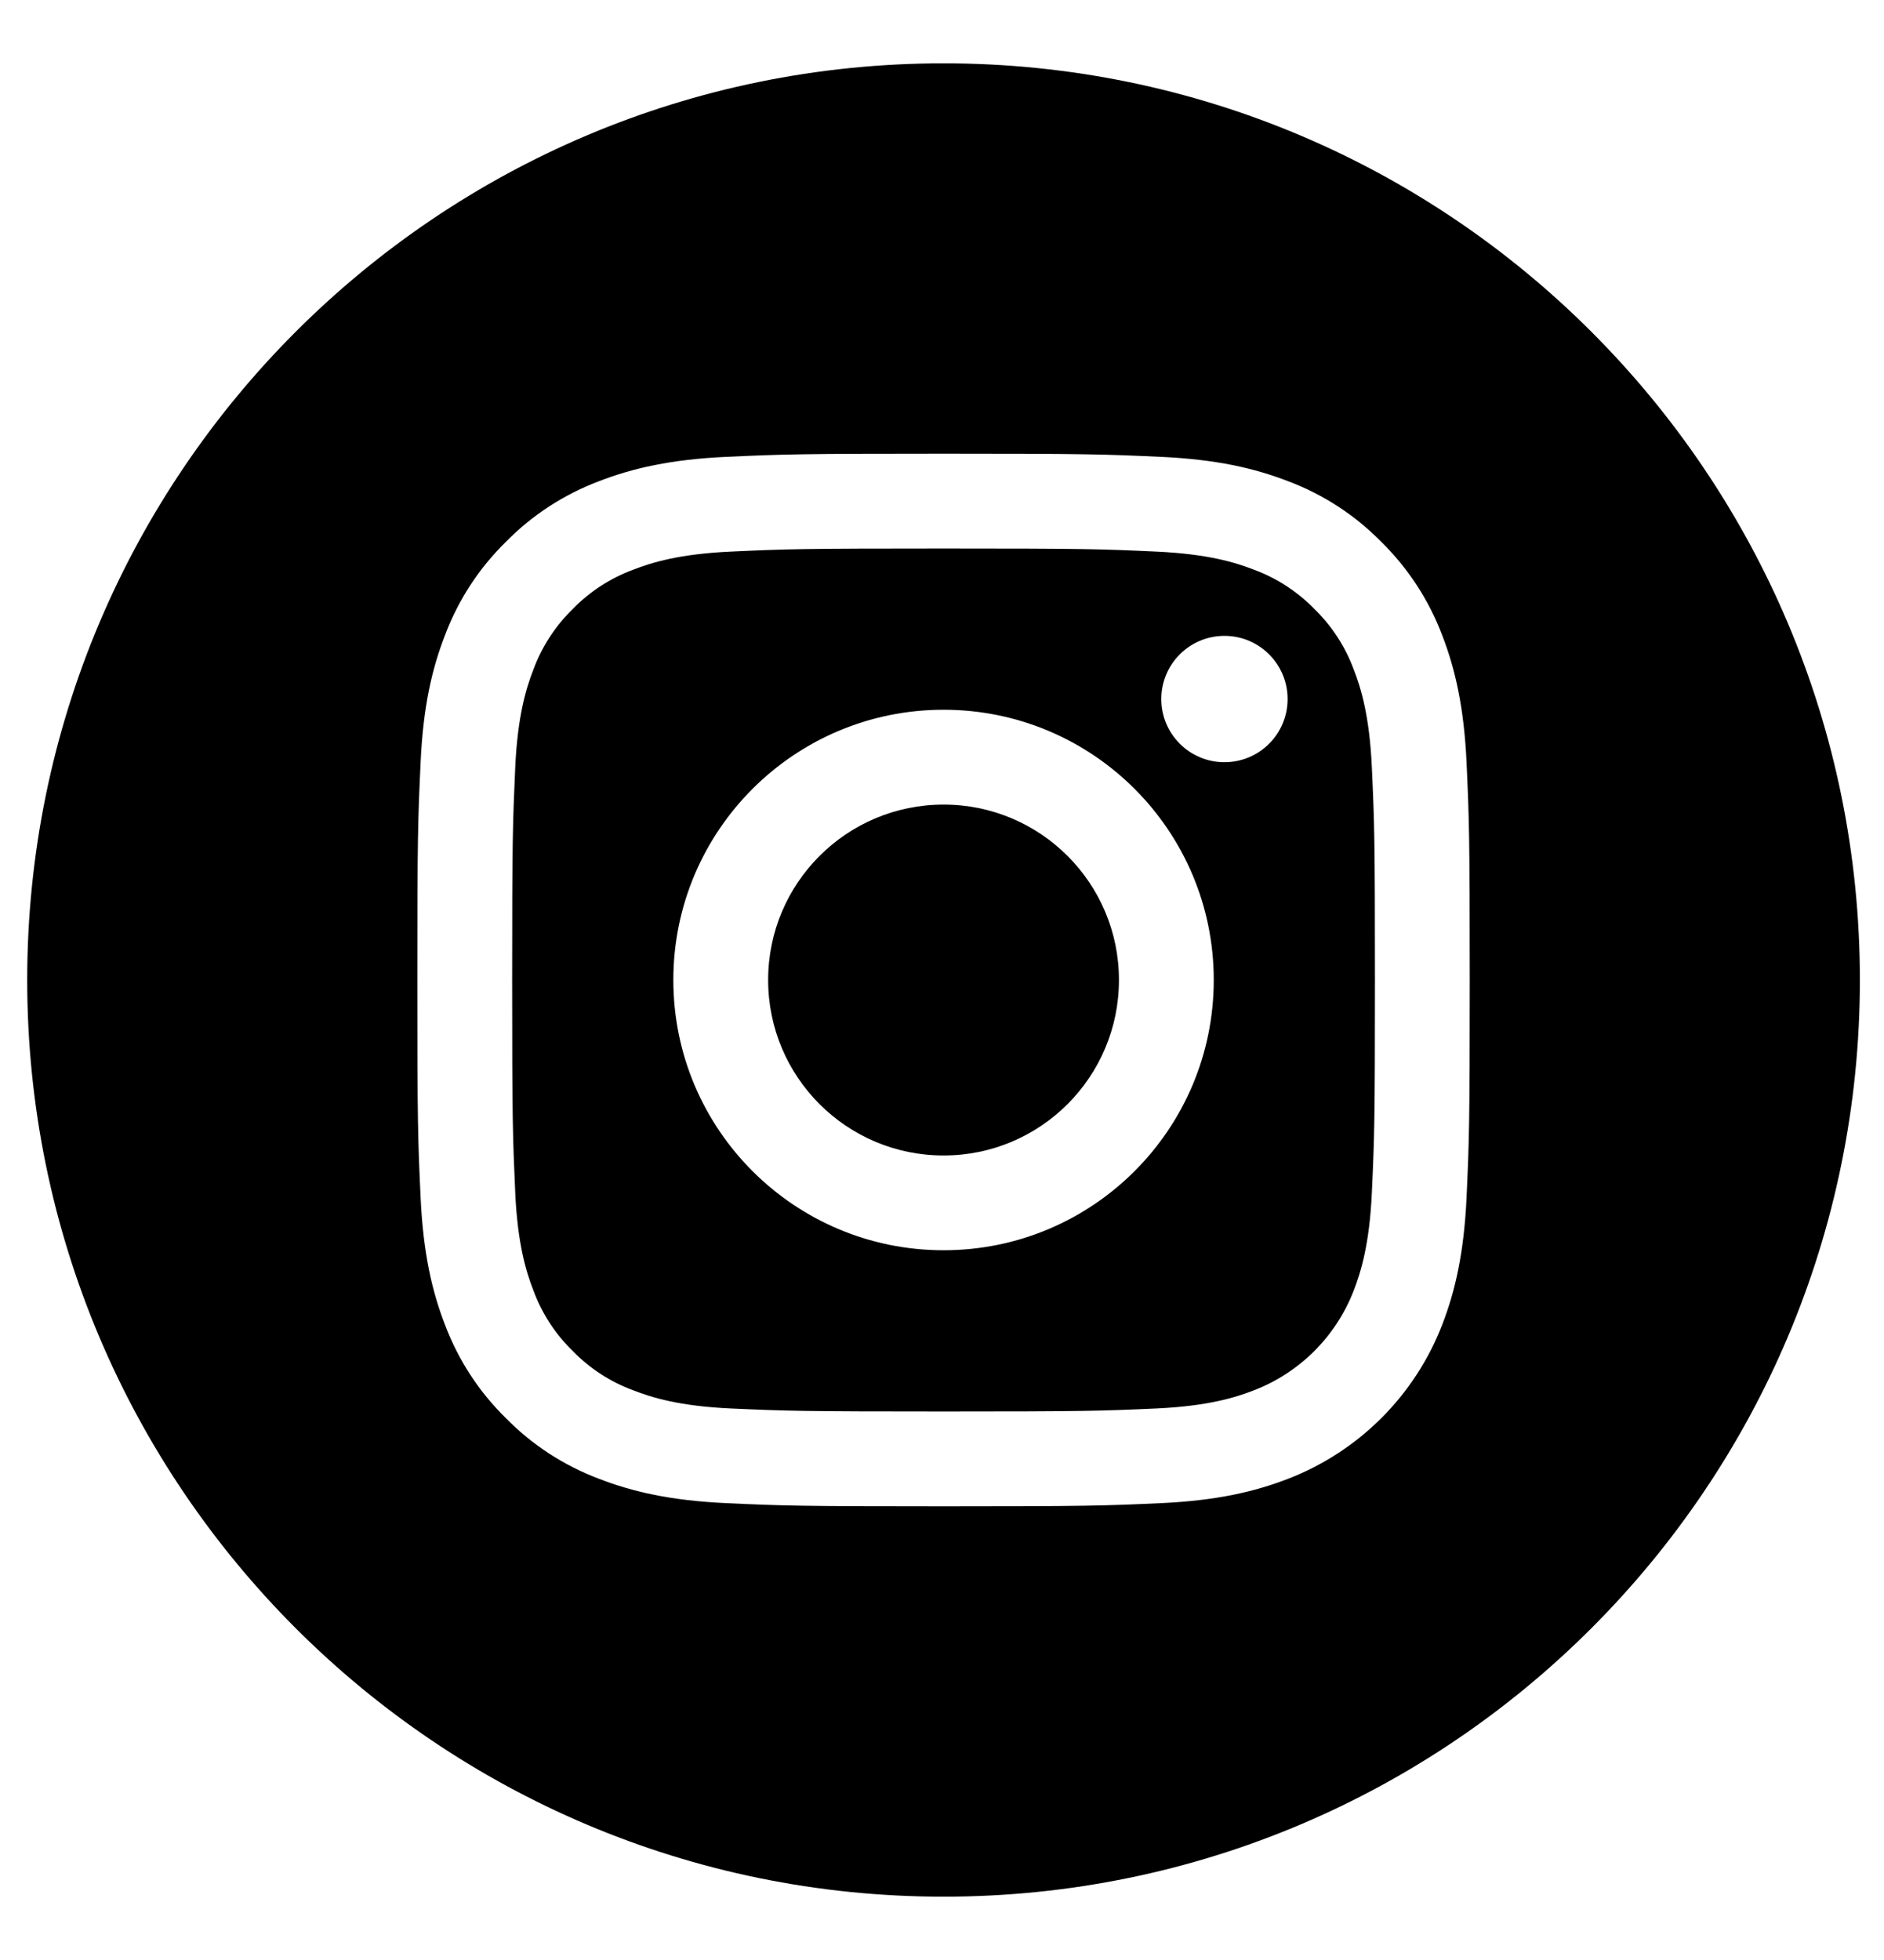
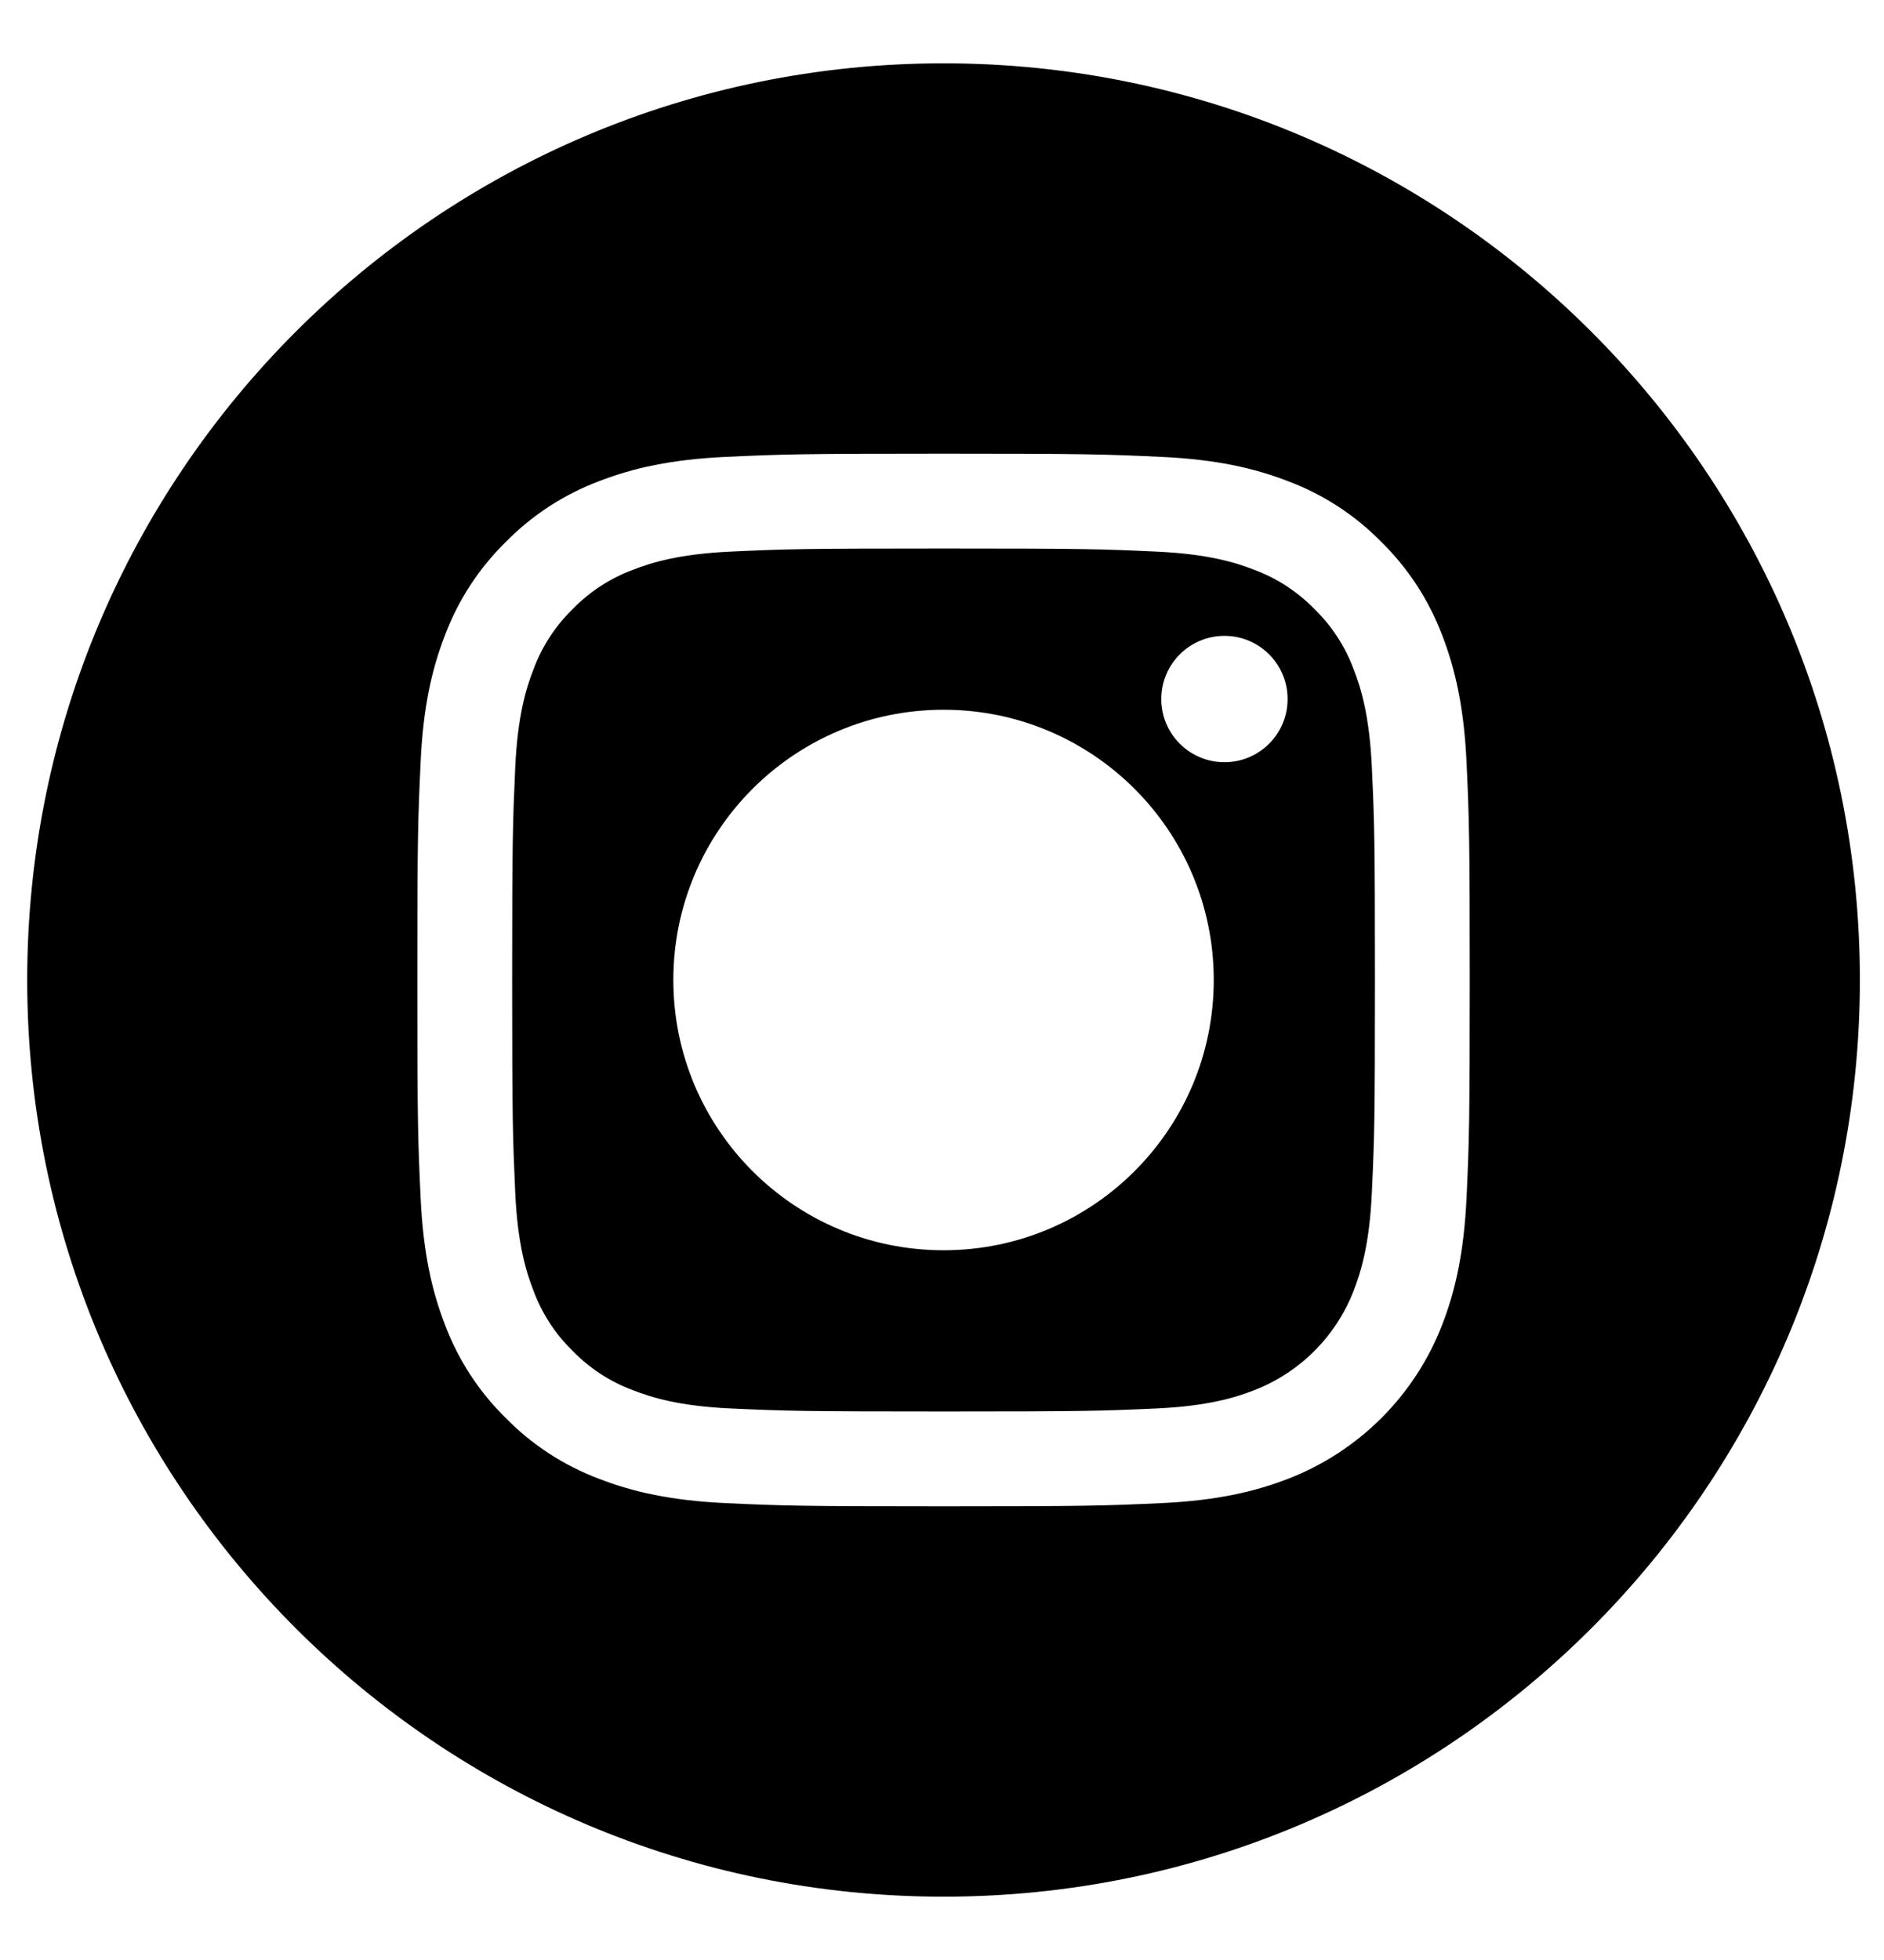
<svg xmlns="http://www.w3.org/2000/svg" width="25" height="26" viewBox="0 0 25 26" fill="none">
  <g clip-path="url(#clip0_7_5)">
-     <path d="M14.848 13C14.848 14.286 13.806 15.328 12.521 15.328C11.235 15.328 10.193 14.286 10.193 13C10.193 11.715 11.235 10.673 12.521 10.673C13.806 10.673 14.848 11.715 14.848 13Z" fill="black" />
    <path d="M17.964 8.882C17.852 8.579 17.674 8.305 17.442 8.079C17.216 7.847 16.942 7.669 16.639 7.557C16.393 7.461 16.023 7.348 15.342 7.317C14.606 7.283 14.385 7.276 12.521 7.276C10.656 7.276 10.435 7.283 9.699 7.317C9.019 7.348 8.649 7.461 8.403 7.557C8.1 7.669 7.825 7.847 7.6 8.079C7.368 8.305 7.19 8.579 7.078 8.882C6.982 9.128 6.868 9.498 6.837 10.179C6.804 10.915 6.796 11.136 6.796 13C6.796 14.865 6.804 15.085 6.837 15.822C6.868 16.503 6.982 16.872 7.078 17.118C7.19 17.422 7.368 17.696 7.6 17.921C7.825 18.153 8.099 18.331 8.403 18.443C8.649 18.539 9.019 18.653 9.699 18.684C10.435 18.717 10.656 18.724 12.521 18.724C14.385 18.724 14.606 18.717 15.342 18.684C16.023 18.653 16.393 18.539 16.639 18.443C17.248 18.208 17.729 17.727 17.964 17.118C18.059 16.872 18.173 16.503 18.204 15.822C18.238 15.085 18.245 14.865 18.245 13C18.245 11.136 18.238 10.915 18.204 10.179C18.173 9.498 18.06 9.128 17.964 8.882ZM12.521 16.585C10.54 16.585 8.935 14.98 8.935 13C8.935 11.02 10.54 9.415 12.521 9.415C14.501 9.415 16.106 11.02 16.106 13C16.106 14.98 14.501 16.585 12.521 16.585ZM16.248 10.111C15.785 10.111 15.41 9.736 15.41 9.273C15.41 8.81 15.785 8.435 16.248 8.435C16.711 8.435 17.086 8.81 17.086 9.273C17.086 9.736 16.711 10.111 16.248 10.111Z" fill="black" />
    <path d="M12.521 0.84C5.806 0.84 0.361 6.285 0.361 13C0.361 19.715 5.806 25.16 12.521 25.16C19.235 25.16 24.68 19.715 24.68 13C24.68 6.285 19.235 0.84 12.521 0.84ZM19.461 15.879C19.427 16.622 19.309 17.13 19.137 17.574C18.774 18.512 18.032 19.253 17.094 19.616C16.65 19.788 16.143 19.906 15.4 19.94C14.655 19.974 14.417 19.982 12.521 19.982C10.625 19.982 10.387 19.974 9.642 19.94C8.899 19.906 8.391 19.788 7.947 19.616C7.481 19.44 7.059 19.166 6.711 18.81C6.355 18.462 6.081 18.04 5.905 17.574C5.733 17.13 5.615 16.622 5.581 15.879C5.546 15.134 5.538 14.896 5.538 13C5.538 11.104 5.546 10.866 5.581 10.121C5.614 9.378 5.732 8.871 5.905 8.426C6.08 7.961 6.355 7.538 6.711 7.19C7.059 6.834 7.481 6.56 7.947 6.384C8.391 6.212 8.899 6.094 9.642 6.06C10.387 6.026 10.625 6.018 12.521 6.018C14.417 6.018 14.655 6.026 15.399 6.06C16.143 6.094 16.65 6.212 17.094 6.384C17.56 6.559 17.982 6.834 18.331 7.19C18.686 7.539 18.961 7.961 19.137 8.426C19.309 8.871 19.427 9.378 19.461 10.121C19.495 10.866 19.503 11.104 19.503 13C19.503 14.896 19.495 15.134 19.461 15.879Z" fill="black" />
  </g>
  <defs>
    <clipPath id="clip0_7_5">
      <rect width="24.319" height="24.319" fill="white" transform="translate(0.361 0.84)" />
    </clipPath>
  </defs>
</svg>